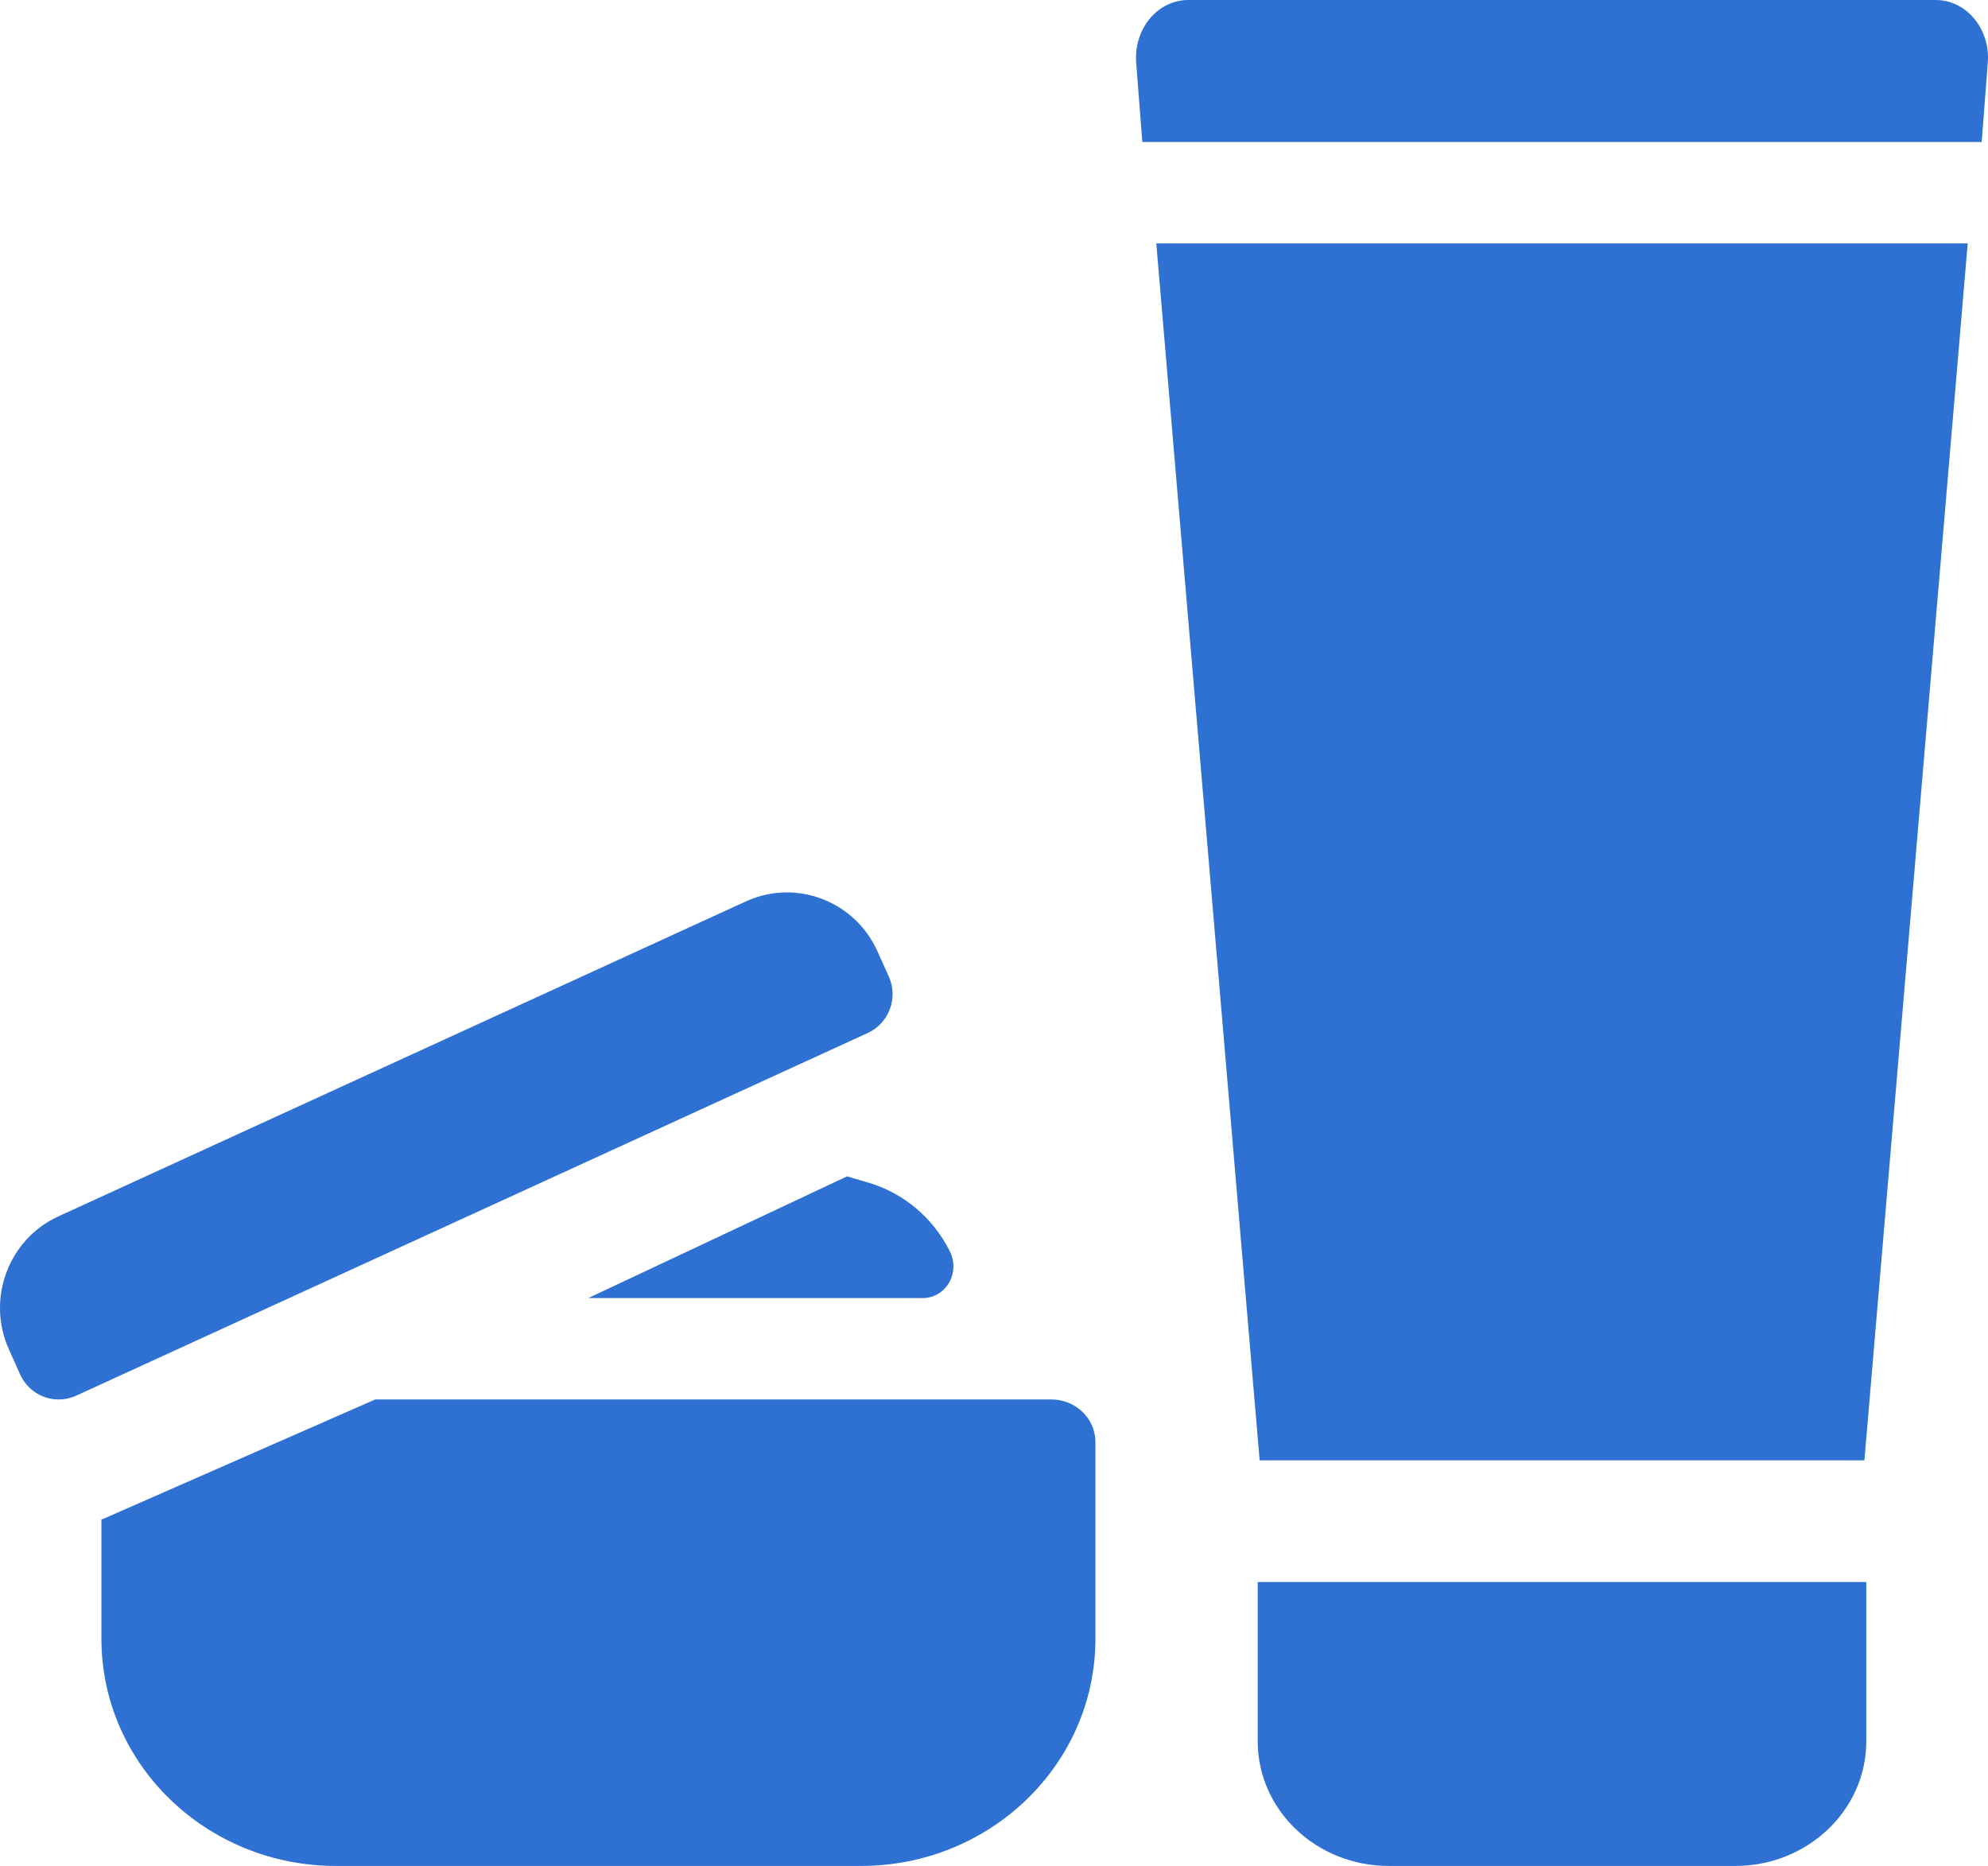
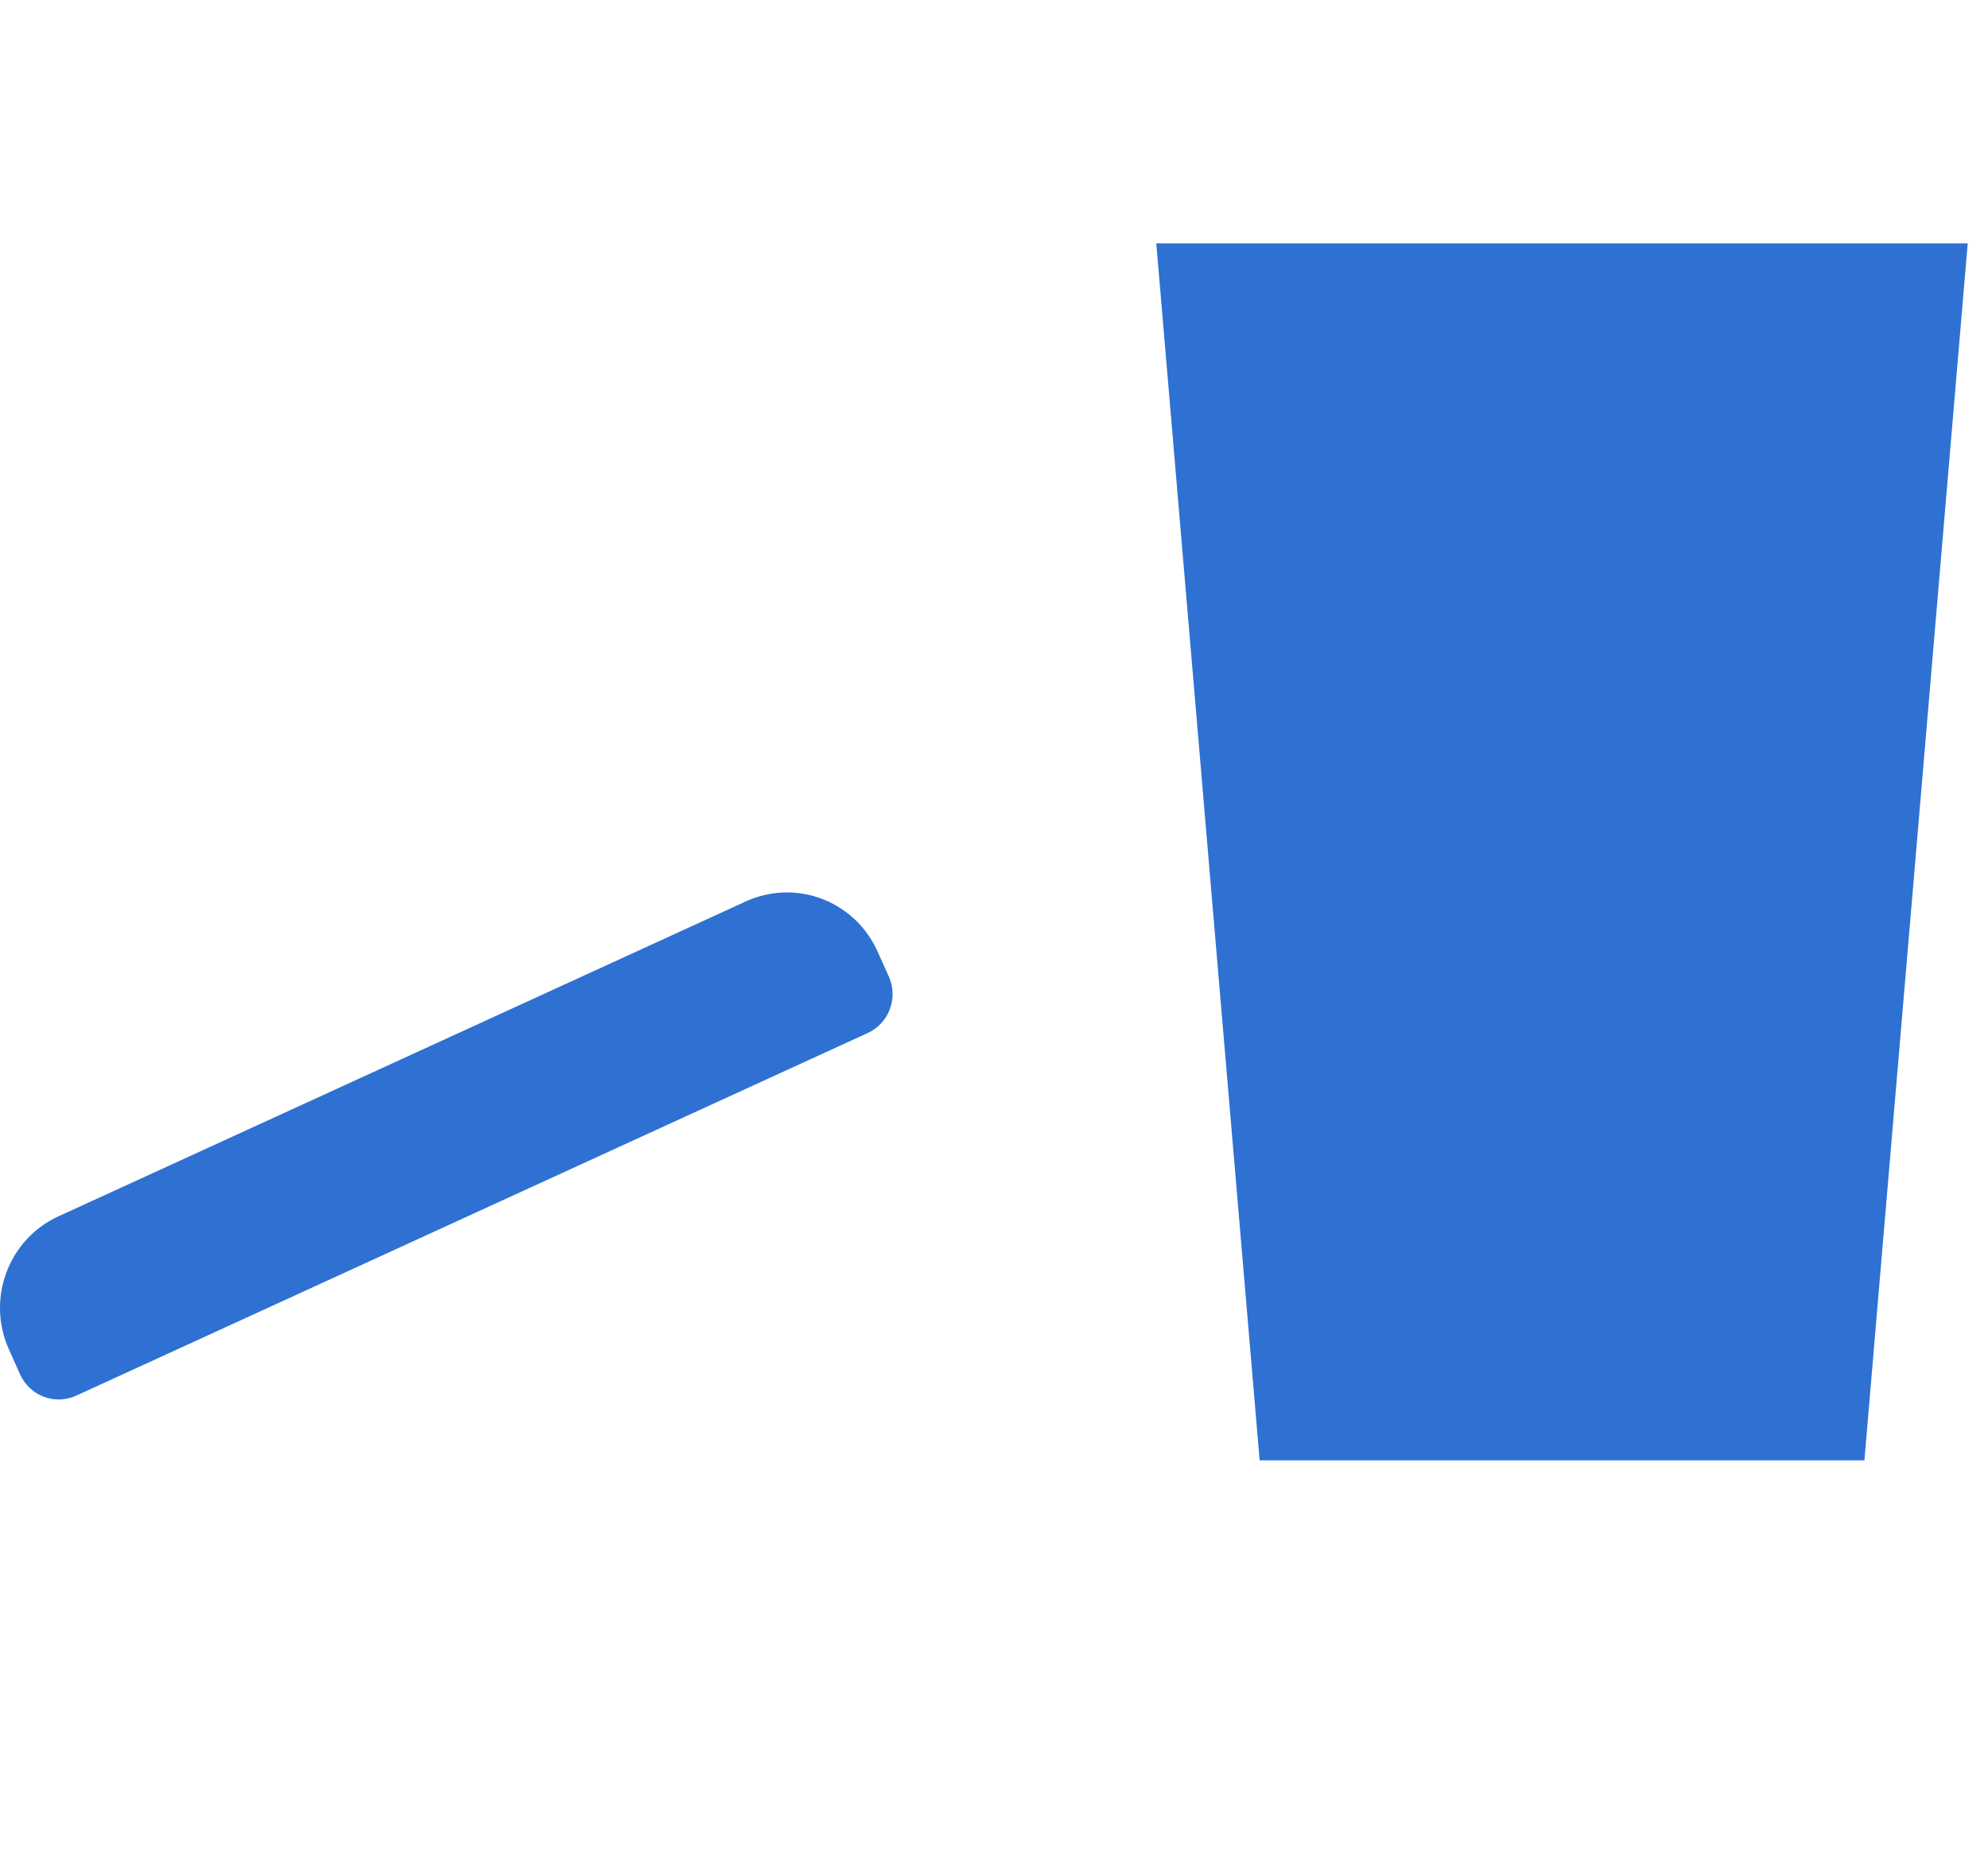
<svg xmlns="http://www.w3.org/2000/svg" width="98px" height="92px" viewBox="0 0 98 92" version="1.1">
  <title>beauty-products</title>
  <g id="null" stroke="none" stroke-width="1" fill="none" fill-rule="evenodd">
    <g id="reviewslighthouse-home" transform="translate(-502, -2135)" fill="#2E71D2" fill-rule="nonzero">
      <g id="beauty-products" transform="translate(502, 2135)">
-         <path d="M97.32,0.919 C96.833,0.33 96.143,0 95.42,0 L58.58,0 C57.857,0 57.168,0.33 56.68,0.919 C56.191,1.505 55.949,2.291 56.009,3.087 L56.311,7 L97.689,7 L97.991,3.087 C98.052,2.291 97.81,1.505 97.32,0.919 Z" id="Path" />
        <polygon id="Path" points="62.095 72 91.908 72 97 12 57 12" />
-         <path d="M62,85.852 C62,89.248 64.892,92 68.459,92 L85.54,92 C89.108,92 92,89.248 92,85.852 L92,78 L62,78 L62,85.852 Z" id="Path" />
-         <path d="M51.828,69 L18.494,69 L5.092,74.886 C5.062,74.899 5.03,74.905 5,74.918 L5,80.801 C5,86.988 10.179,92 16.564,92 L42.436,92 C48.821,92 54,86.988 54,80.801 L54,71.103 C54,69.941 53.028,69 51.828,69 Z" id="Path" />
-         <path d="M41.755,58 L29,64 L45.494,64 C46.019,64 46.505,63.714 46.78,63.253 C47.052,62.785 47.073,62.208 46.836,61.721 C46.013,60.061 44.564,58.83 42.834,58.318 L41.755,58 Z" id="Path" />
        <path d="M43.867,49.755 C44.061,49.23 44.042,48.652 43.814,48.143 L43.257,46.909 C42.437,45.081 40.654,44 38.789,44 C38.113,44 37.424,44.145 36.768,44.443 L2.879,59.972 C0.413,61.101 -0.679,64.039 0.438,66.53 L0.992,67.767 C1.221,68.272 1.64,68.671 2.157,68.867 C2.391,68.955 2.641,69 2.888,69 C3.186,69 3.48,68.937 3.752,68.814 L42.775,50.932 C43.279,50.701 43.67,50.28 43.867,49.755 Z" id="Path" />
      </g>
    </g>
  </g>
</svg>